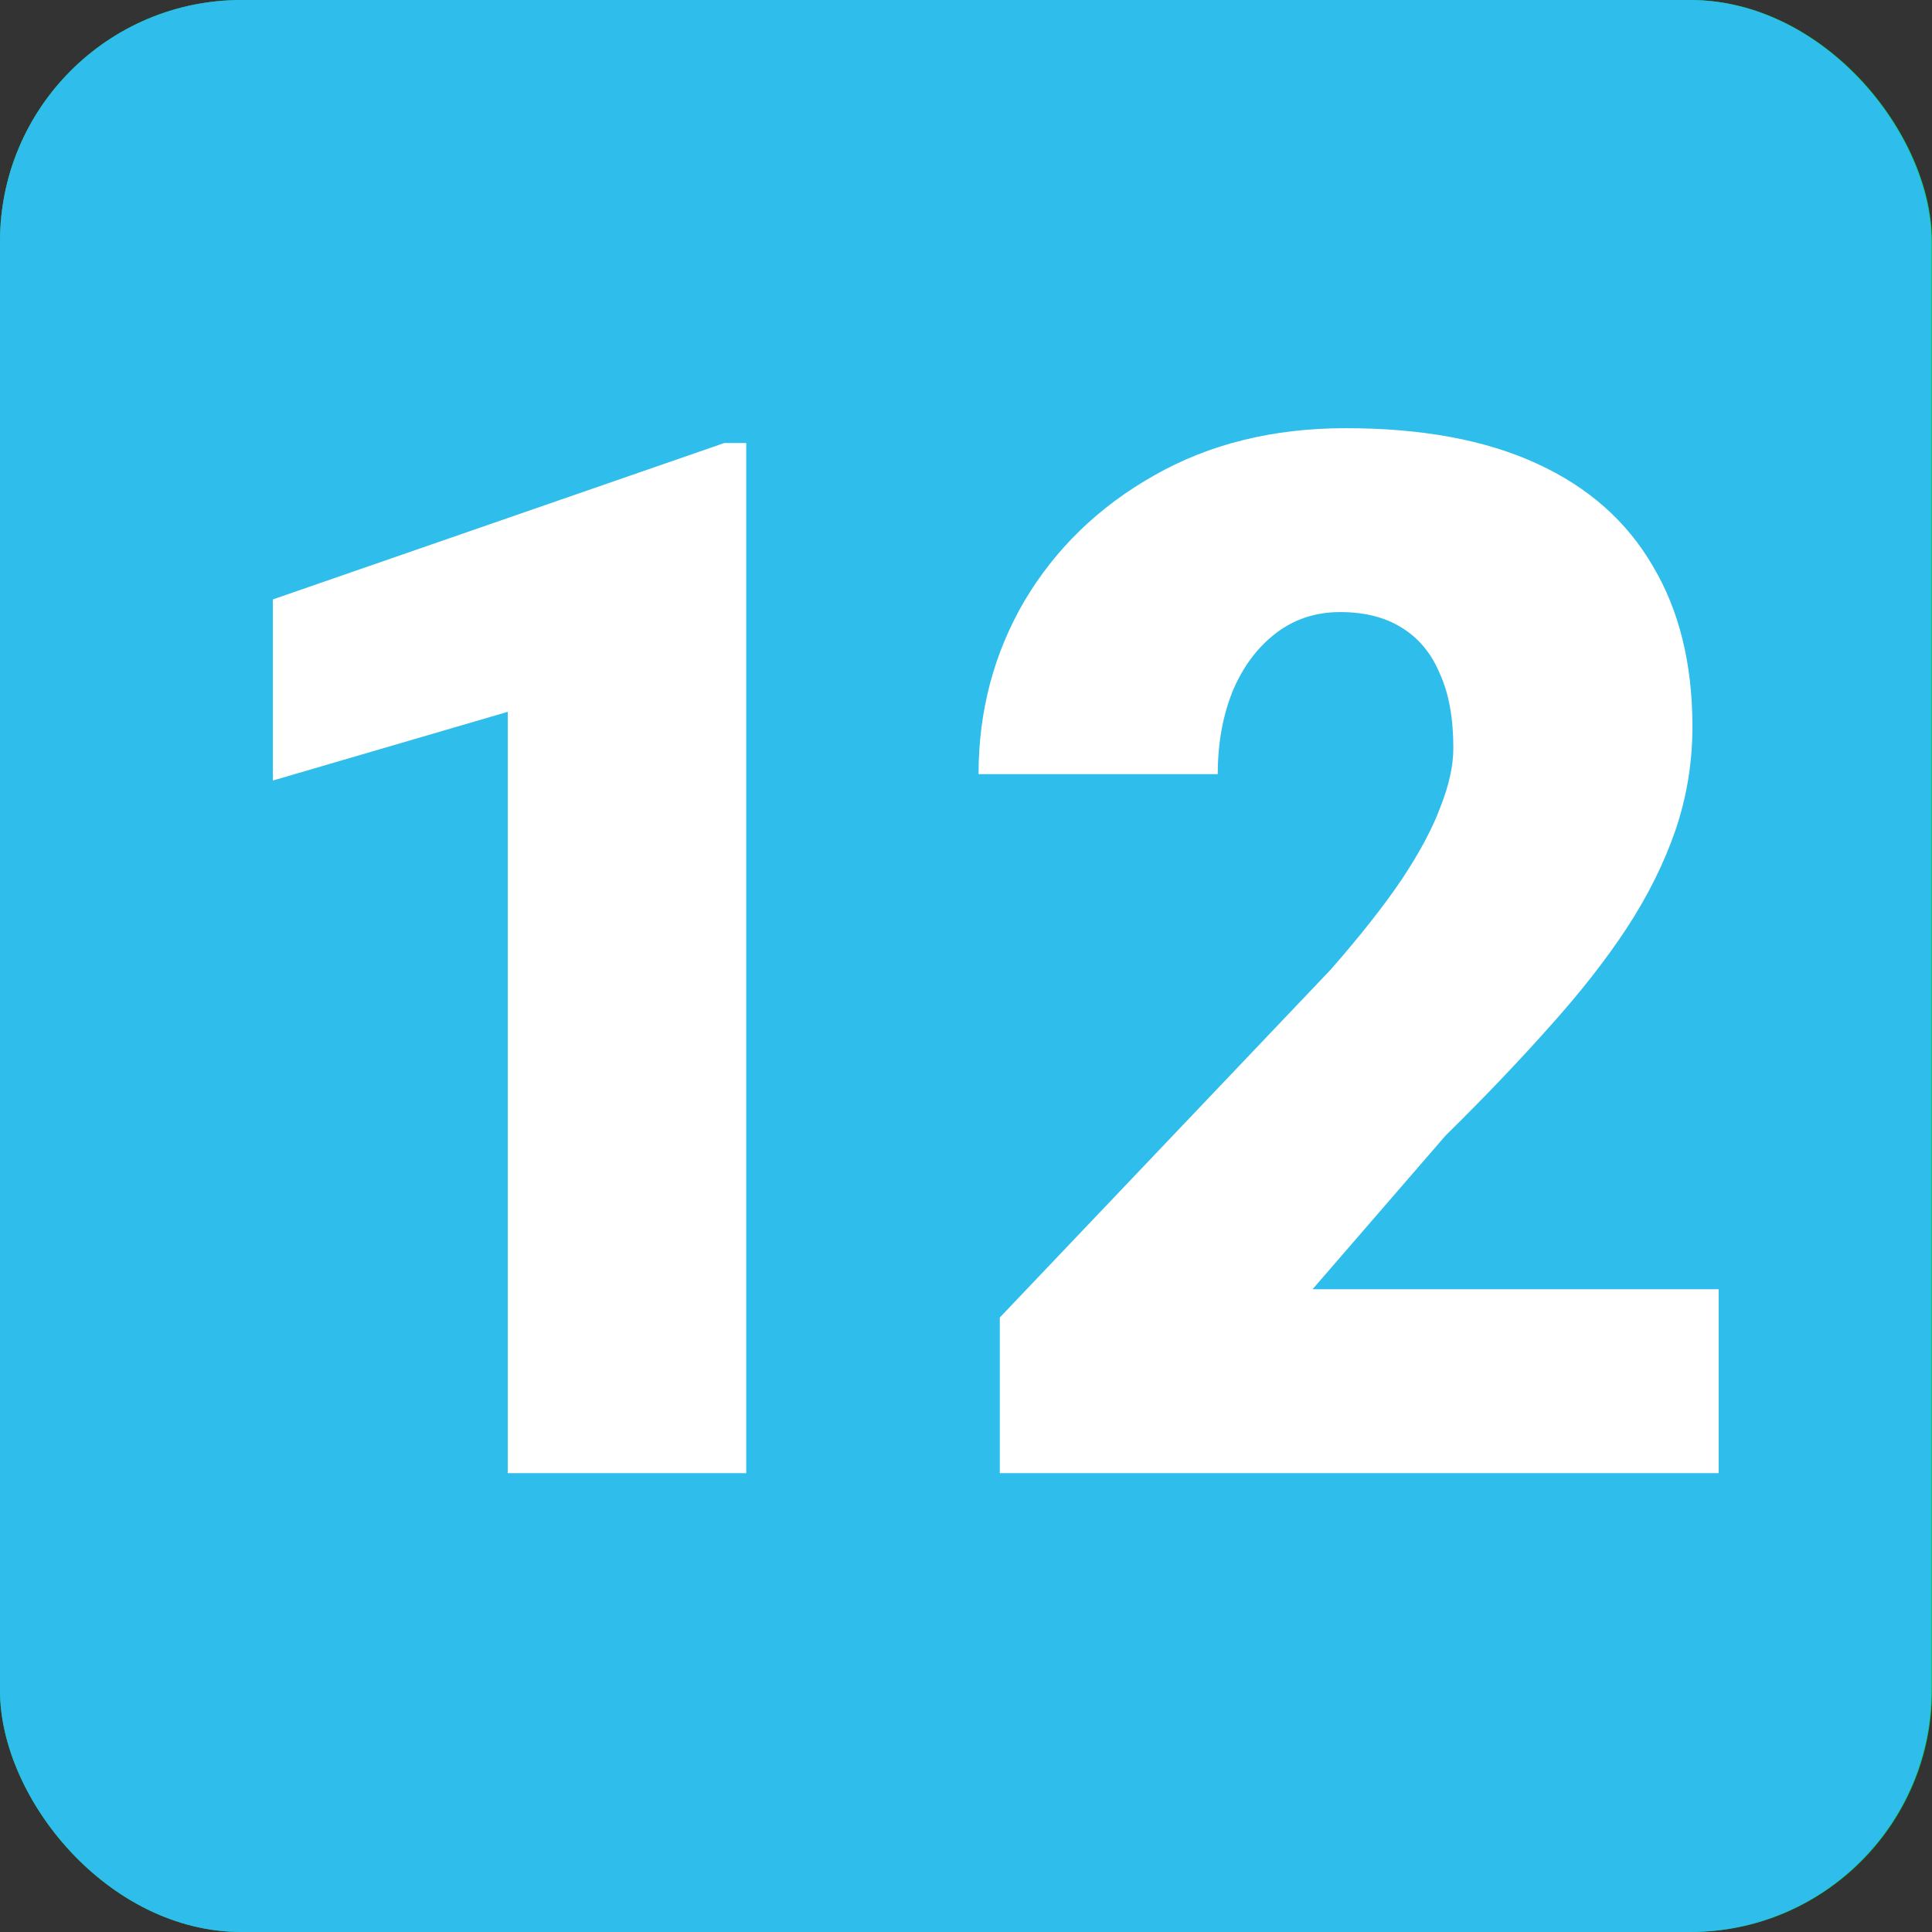
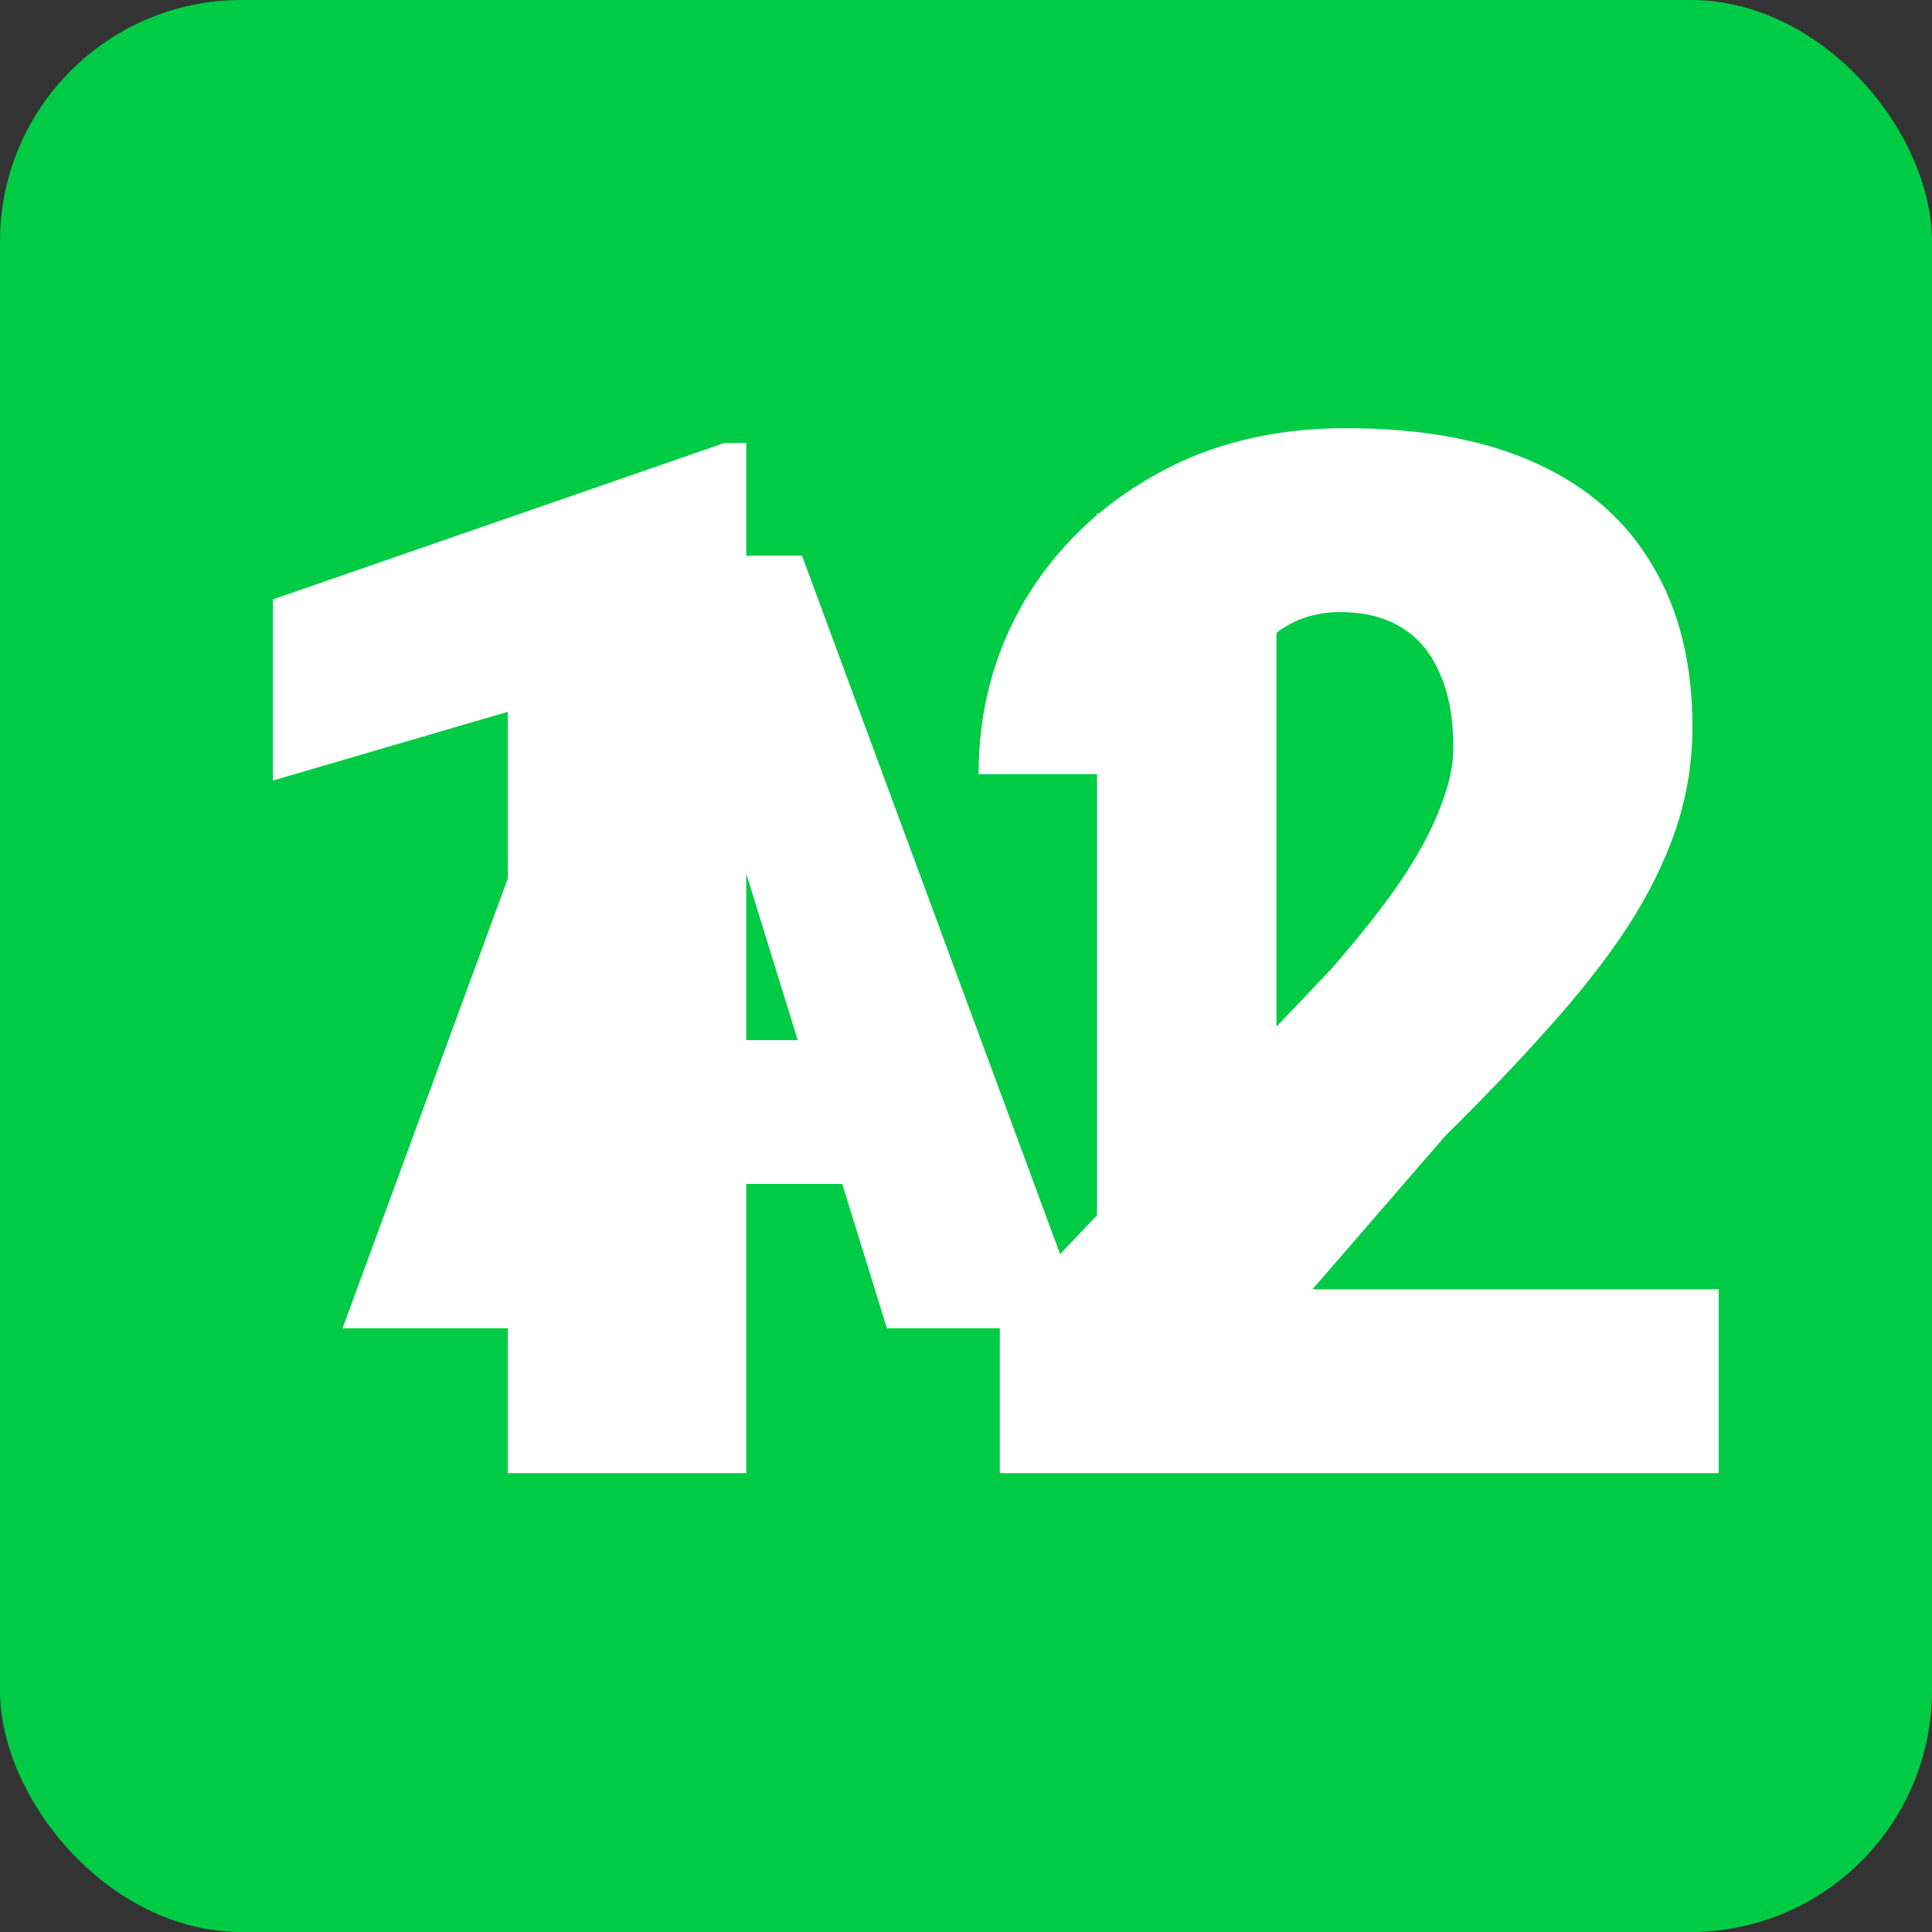
<svg xmlns="http://www.w3.org/2000/svg" width="16" height="16" viewBox="0 0 16 16" fill="none">
  <rect x="0" y="0" width="16" height="16" fill="#333333" stroke="none" />
  <rect width="16" height="16" rx="2" fill="#00CB45" />
-   <path d="M6.053 5.946L4.493 11H2.837L5.188 4.602H6.238L6.053 5.946ZM7.345 11L5.781 5.946L5.579 4.602H6.642L9.006 11H7.345ZM7.284 8.614V9.805H4.001V8.614H7.284ZM10.571 4.25V11H9.085V4.25H10.571ZM12.649 4.25V11H11.164V4.25H12.649Z" fill="white" />
-   <rect width="15.995" height="16" rx="2" fill="#2FBDEB" />
+   <path d="M6.053 5.946L4.493 11H2.837L5.188 4.602H6.238L6.053 5.946ZM7.345 11L5.781 5.946L5.579 4.602H6.642L9.006 11H7.345ZM7.284 8.614V9.805H4.001V8.614H7.284ZM10.571 4.25V11H9.085V4.25H10.571ZM12.649 4.25V11V4.25H12.649Z" fill="white" />
  <path d="M6.18 3.669V12.2H4.205V5.895L2.26 6.464V4.964L5.998 3.669H6.18ZM14.233 10.677V12.2H8.28V10.911L11.022 8.028C11.264 7.751 11.46 7.503 11.608 7.284C11.756 7.061 11.864 6.86 11.93 6.68C12.001 6.501 12.036 6.339 12.036 6.194C12.036 5.948 11.999 5.743 11.924 5.579C11.854 5.411 11.749 5.284 11.608 5.198C11.471 5.112 11.301 5.069 11.098 5.069C10.895 5.069 10.717 5.128 10.565 5.245C10.413 5.362 10.293 5.522 10.208 5.725C10.126 5.929 10.085 6.157 10.085 6.411H8.104C8.104 5.888 8.231 5.409 8.485 4.975C8.743 4.542 9.1 4.196 9.557 3.938C10.014 3.677 10.543 3.546 11.145 3.546C11.774 3.546 12.301 3.643 12.727 3.839C13.153 4.034 13.473 4.317 13.688 4.688C13.907 5.055 14.016 5.499 14.016 6.018C14.016 6.315 13.969 6.6 13.876 6.874C13.782 7.147 13.647 7.419 13.471 7.688C13.296 7.954 13.081 8.227 12.827 8.509C12.577 8.79 12.292 9.089 11.971 9.405L10.87 10.677H14.233Z" fill="white" />
</svg>